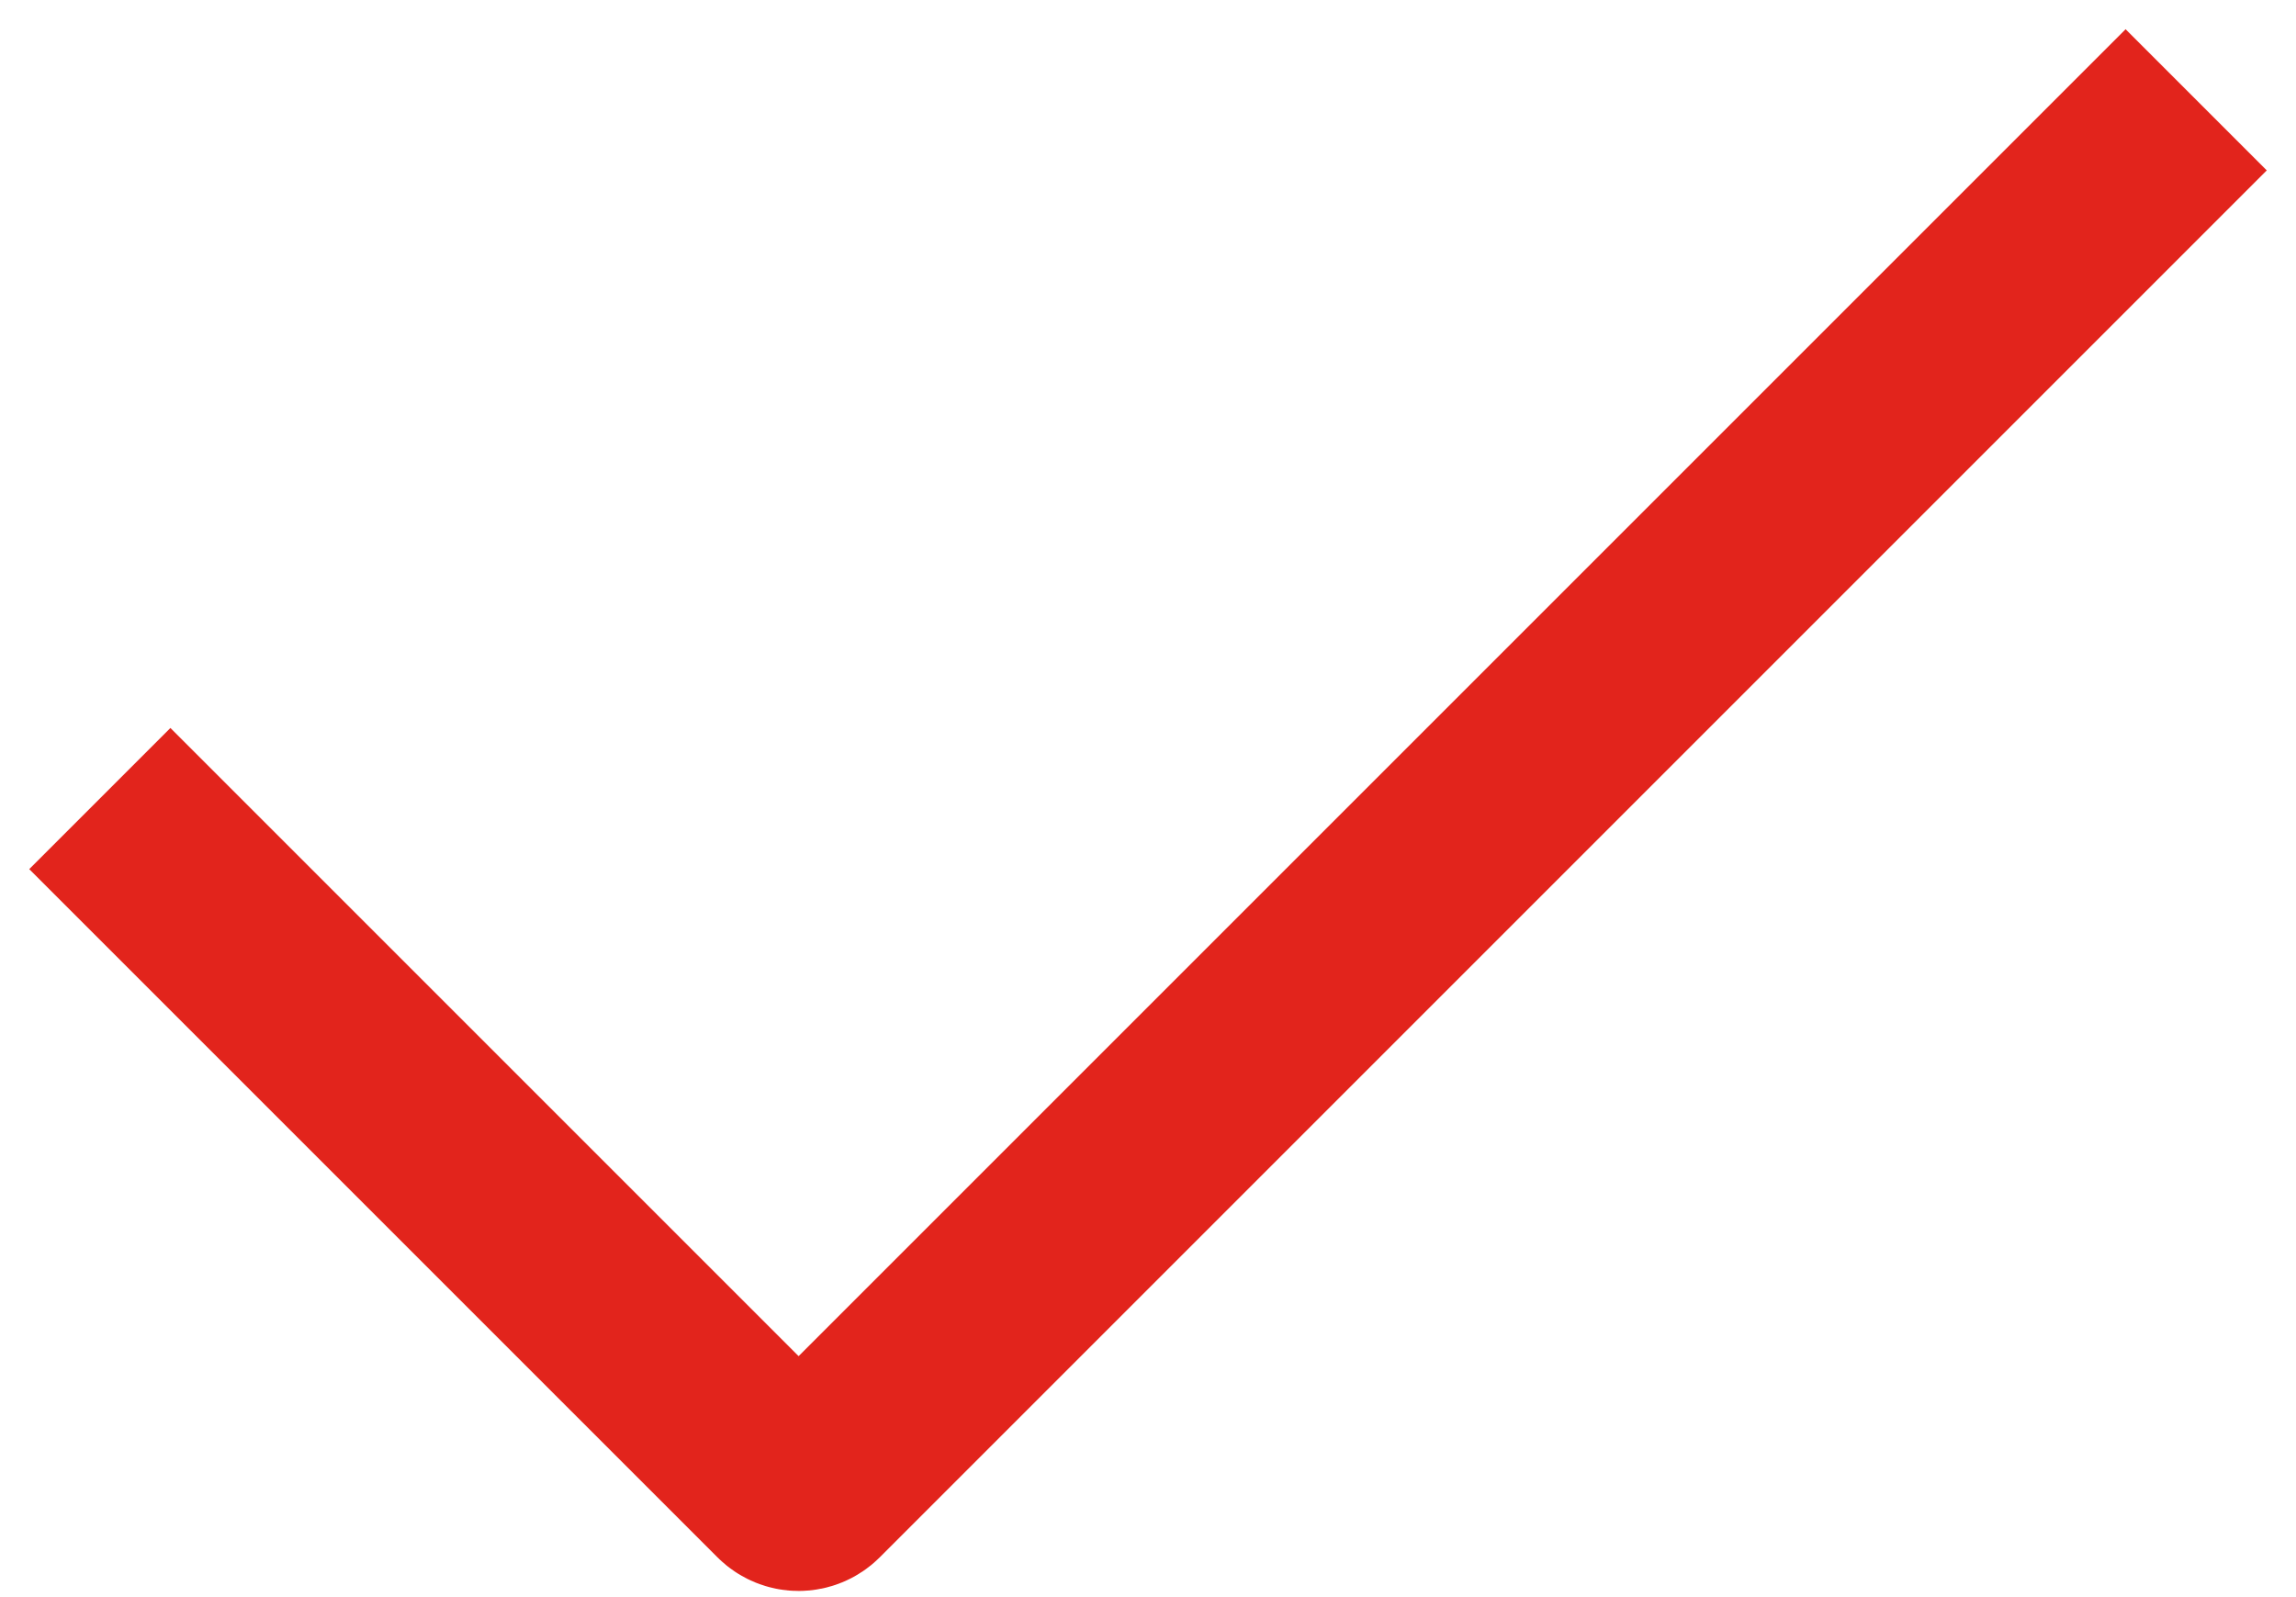
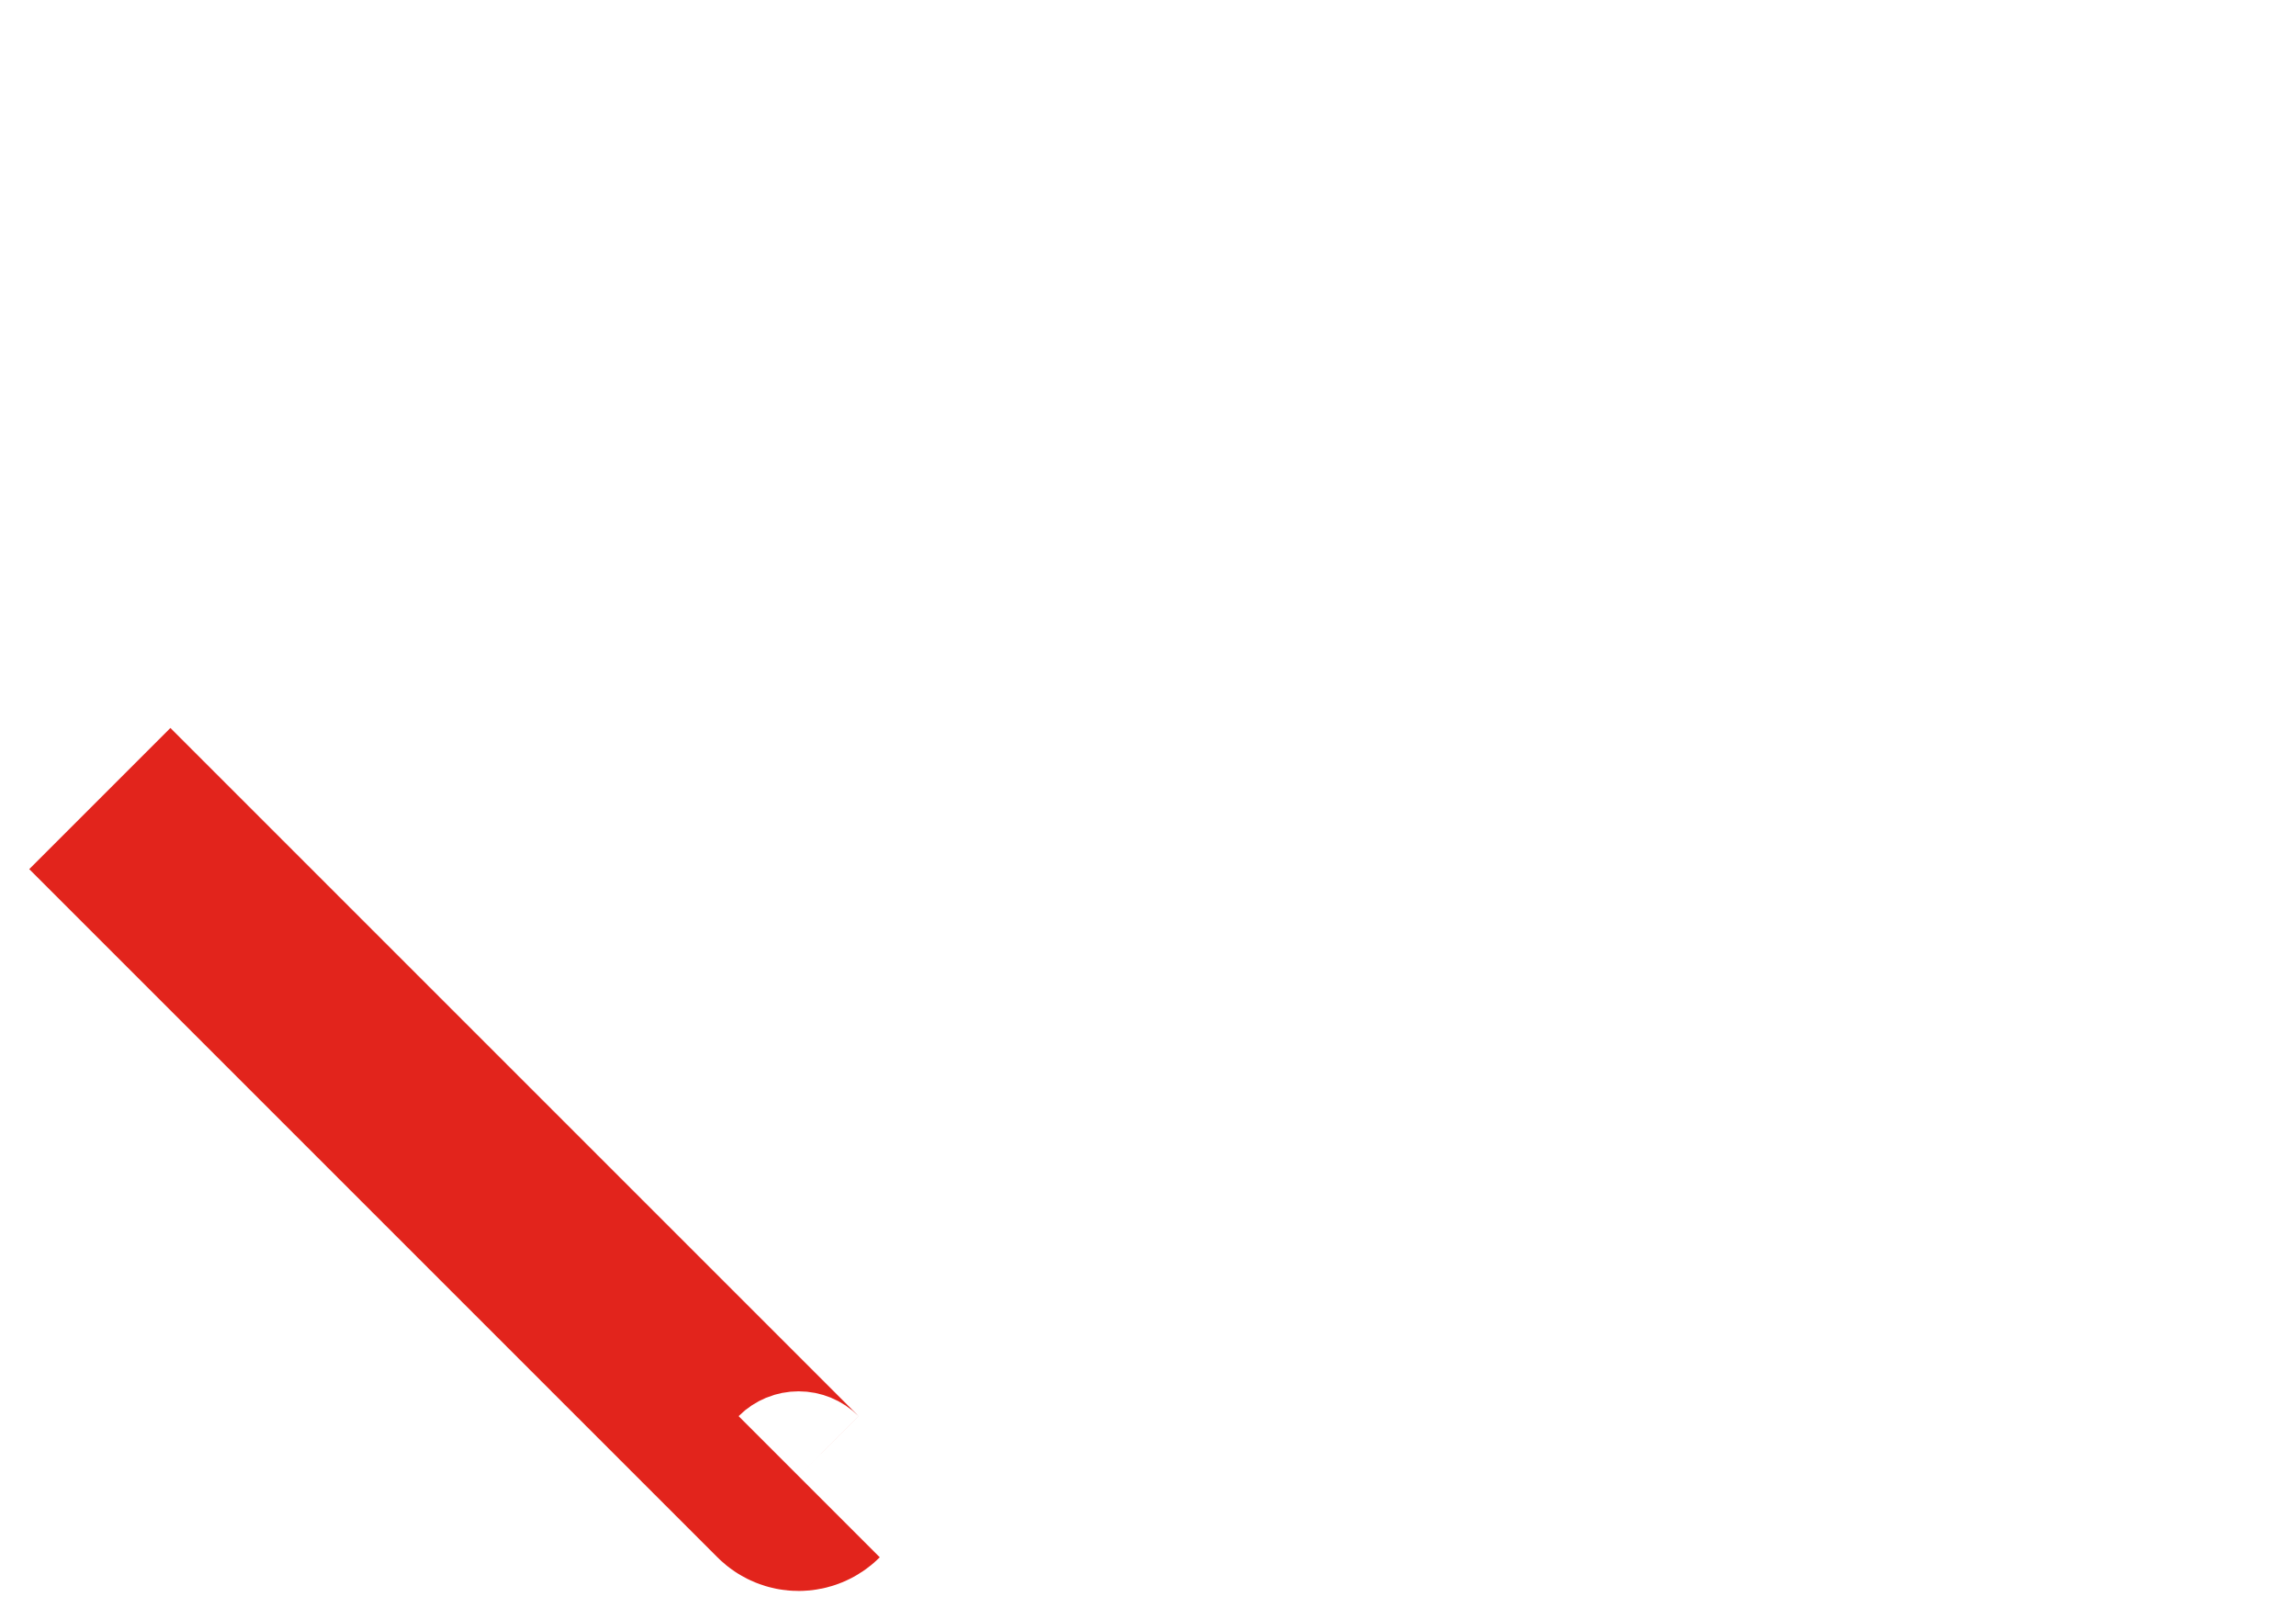
<svg xmlns="http://www.w3.org/2000/svg" width="23" height="16" viewBox="0 0 23 16" fill="none">
-   <path d="M1 8L7.894 14.894C7.953 14.953 8.047 14.953 8.106 14.894L22 1" stroke="#E2241C" stroke-width="2" />
+   <path d="M1 8L7.894 14.894C7.953 14.953 8.047 14.953 8.106 14.894" stroke="#E2241C" stroke-width="2" />
</svg>